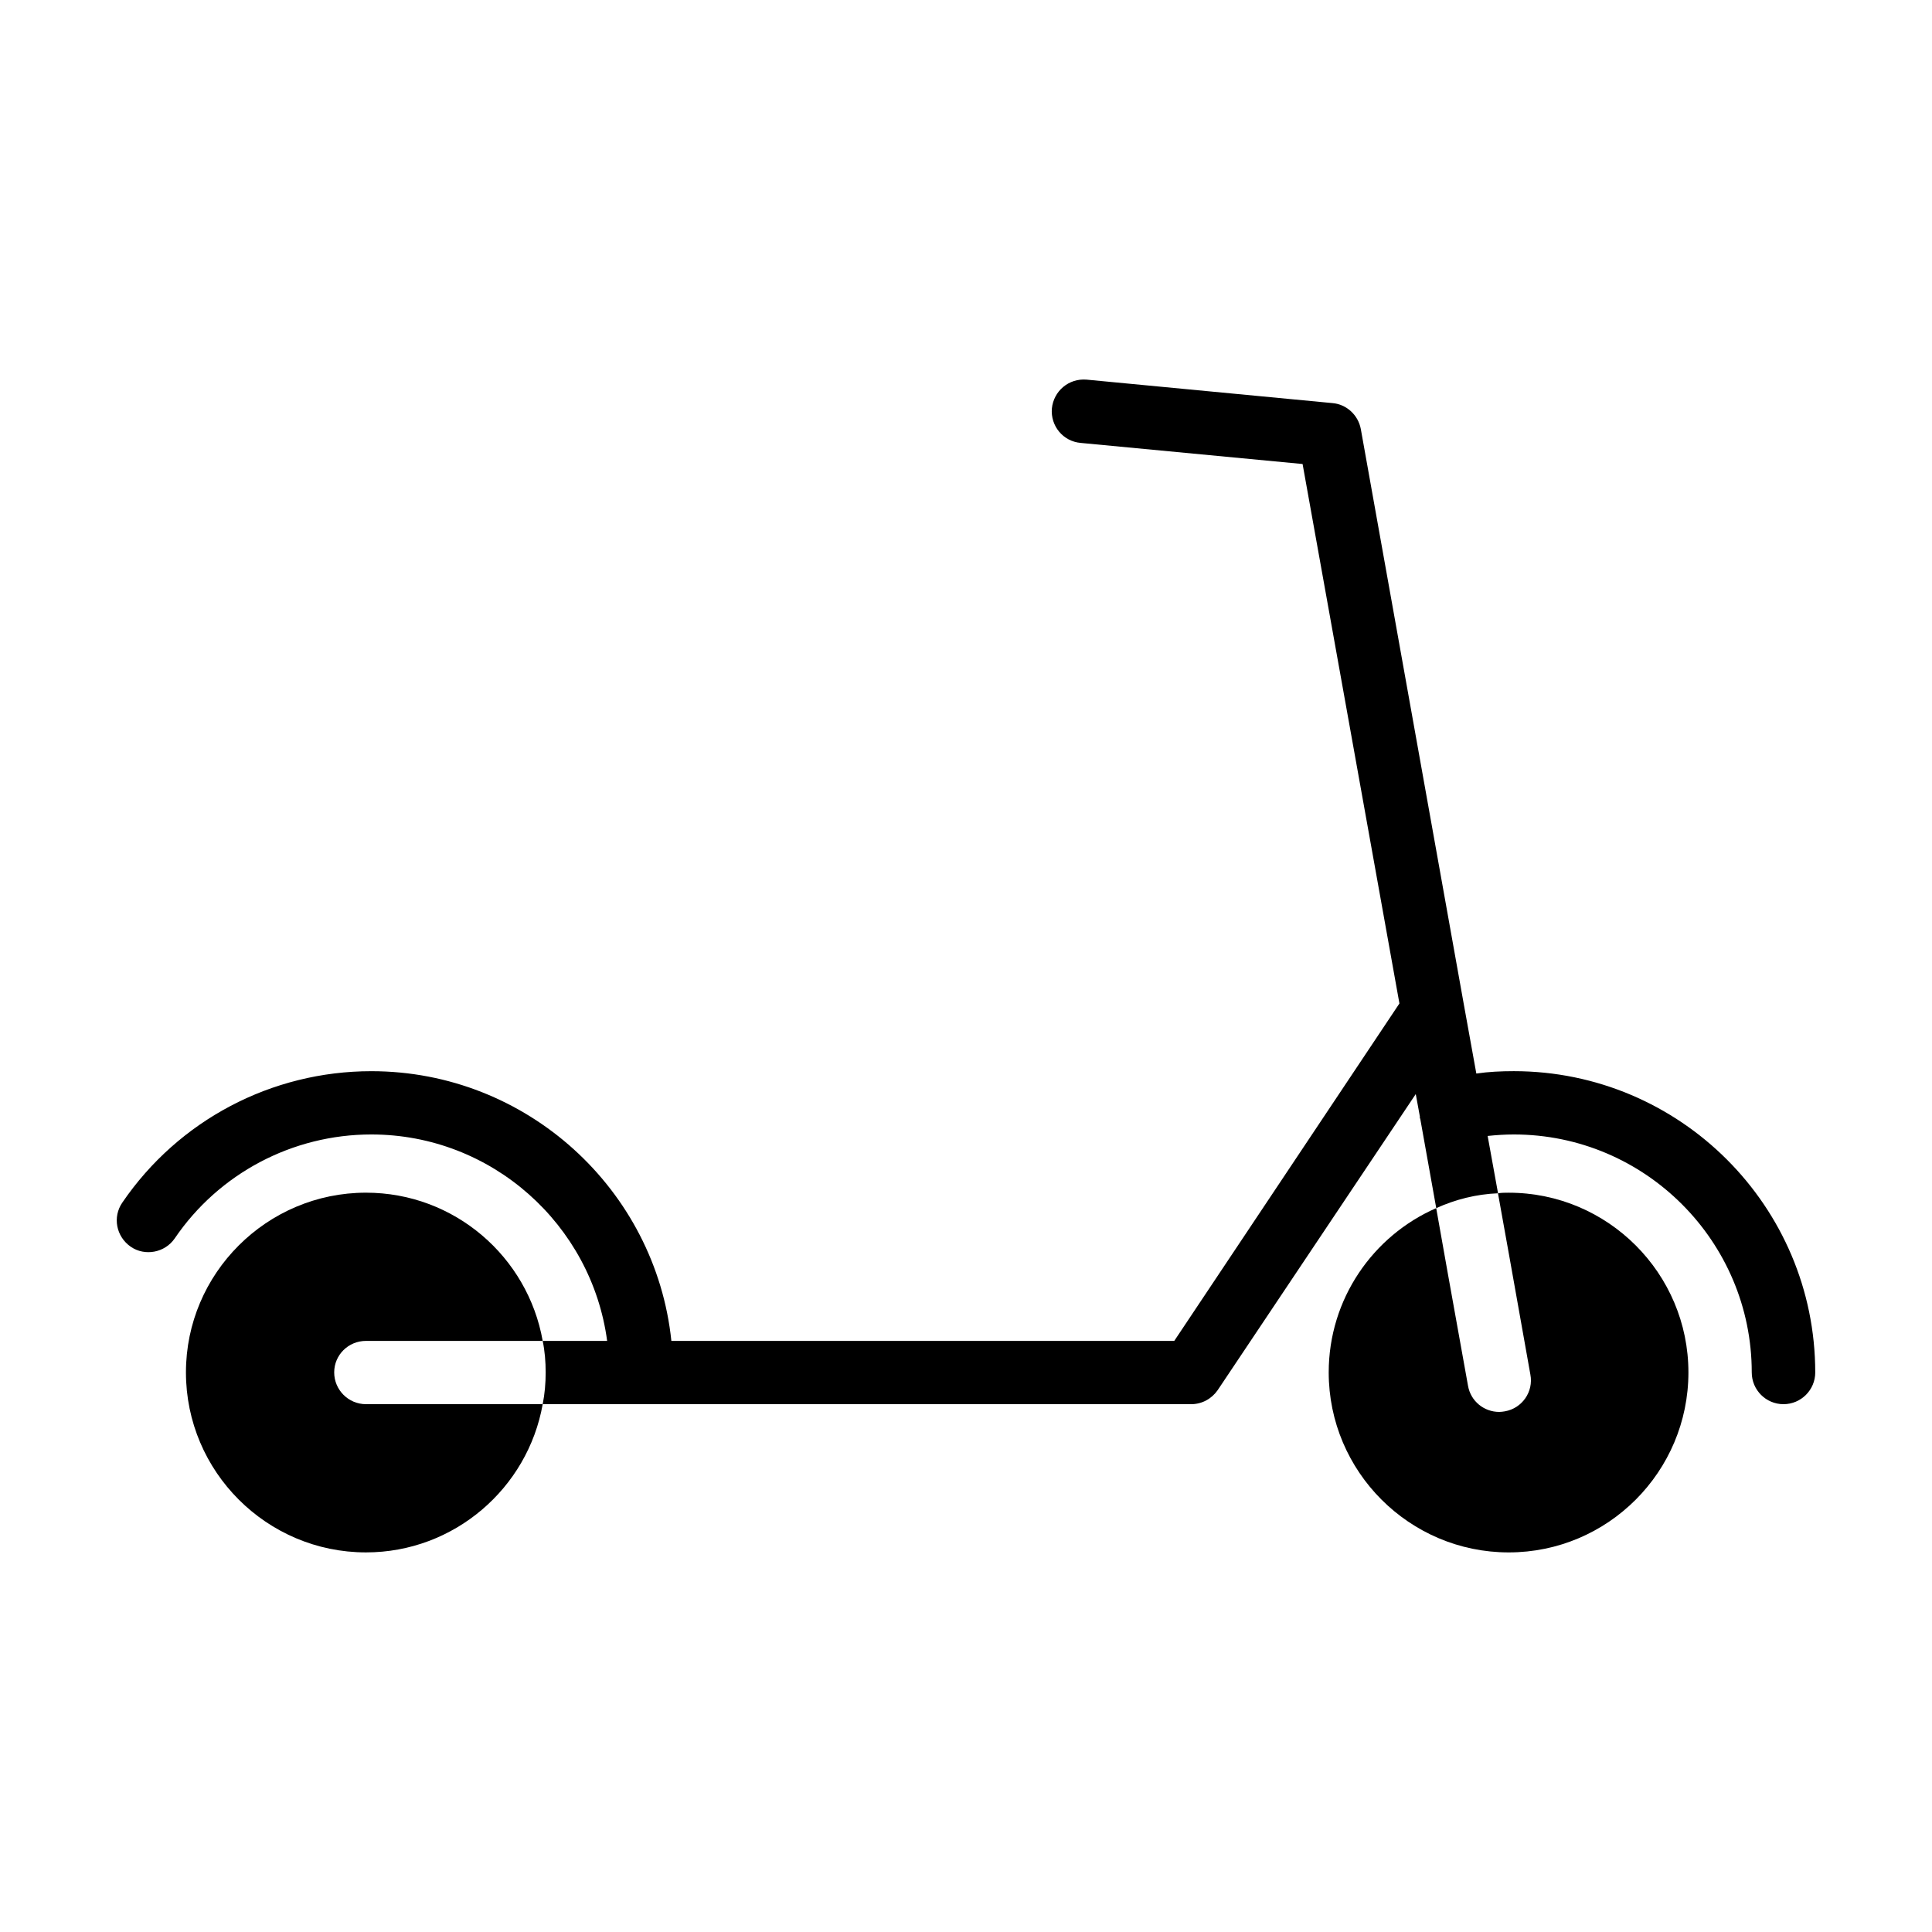
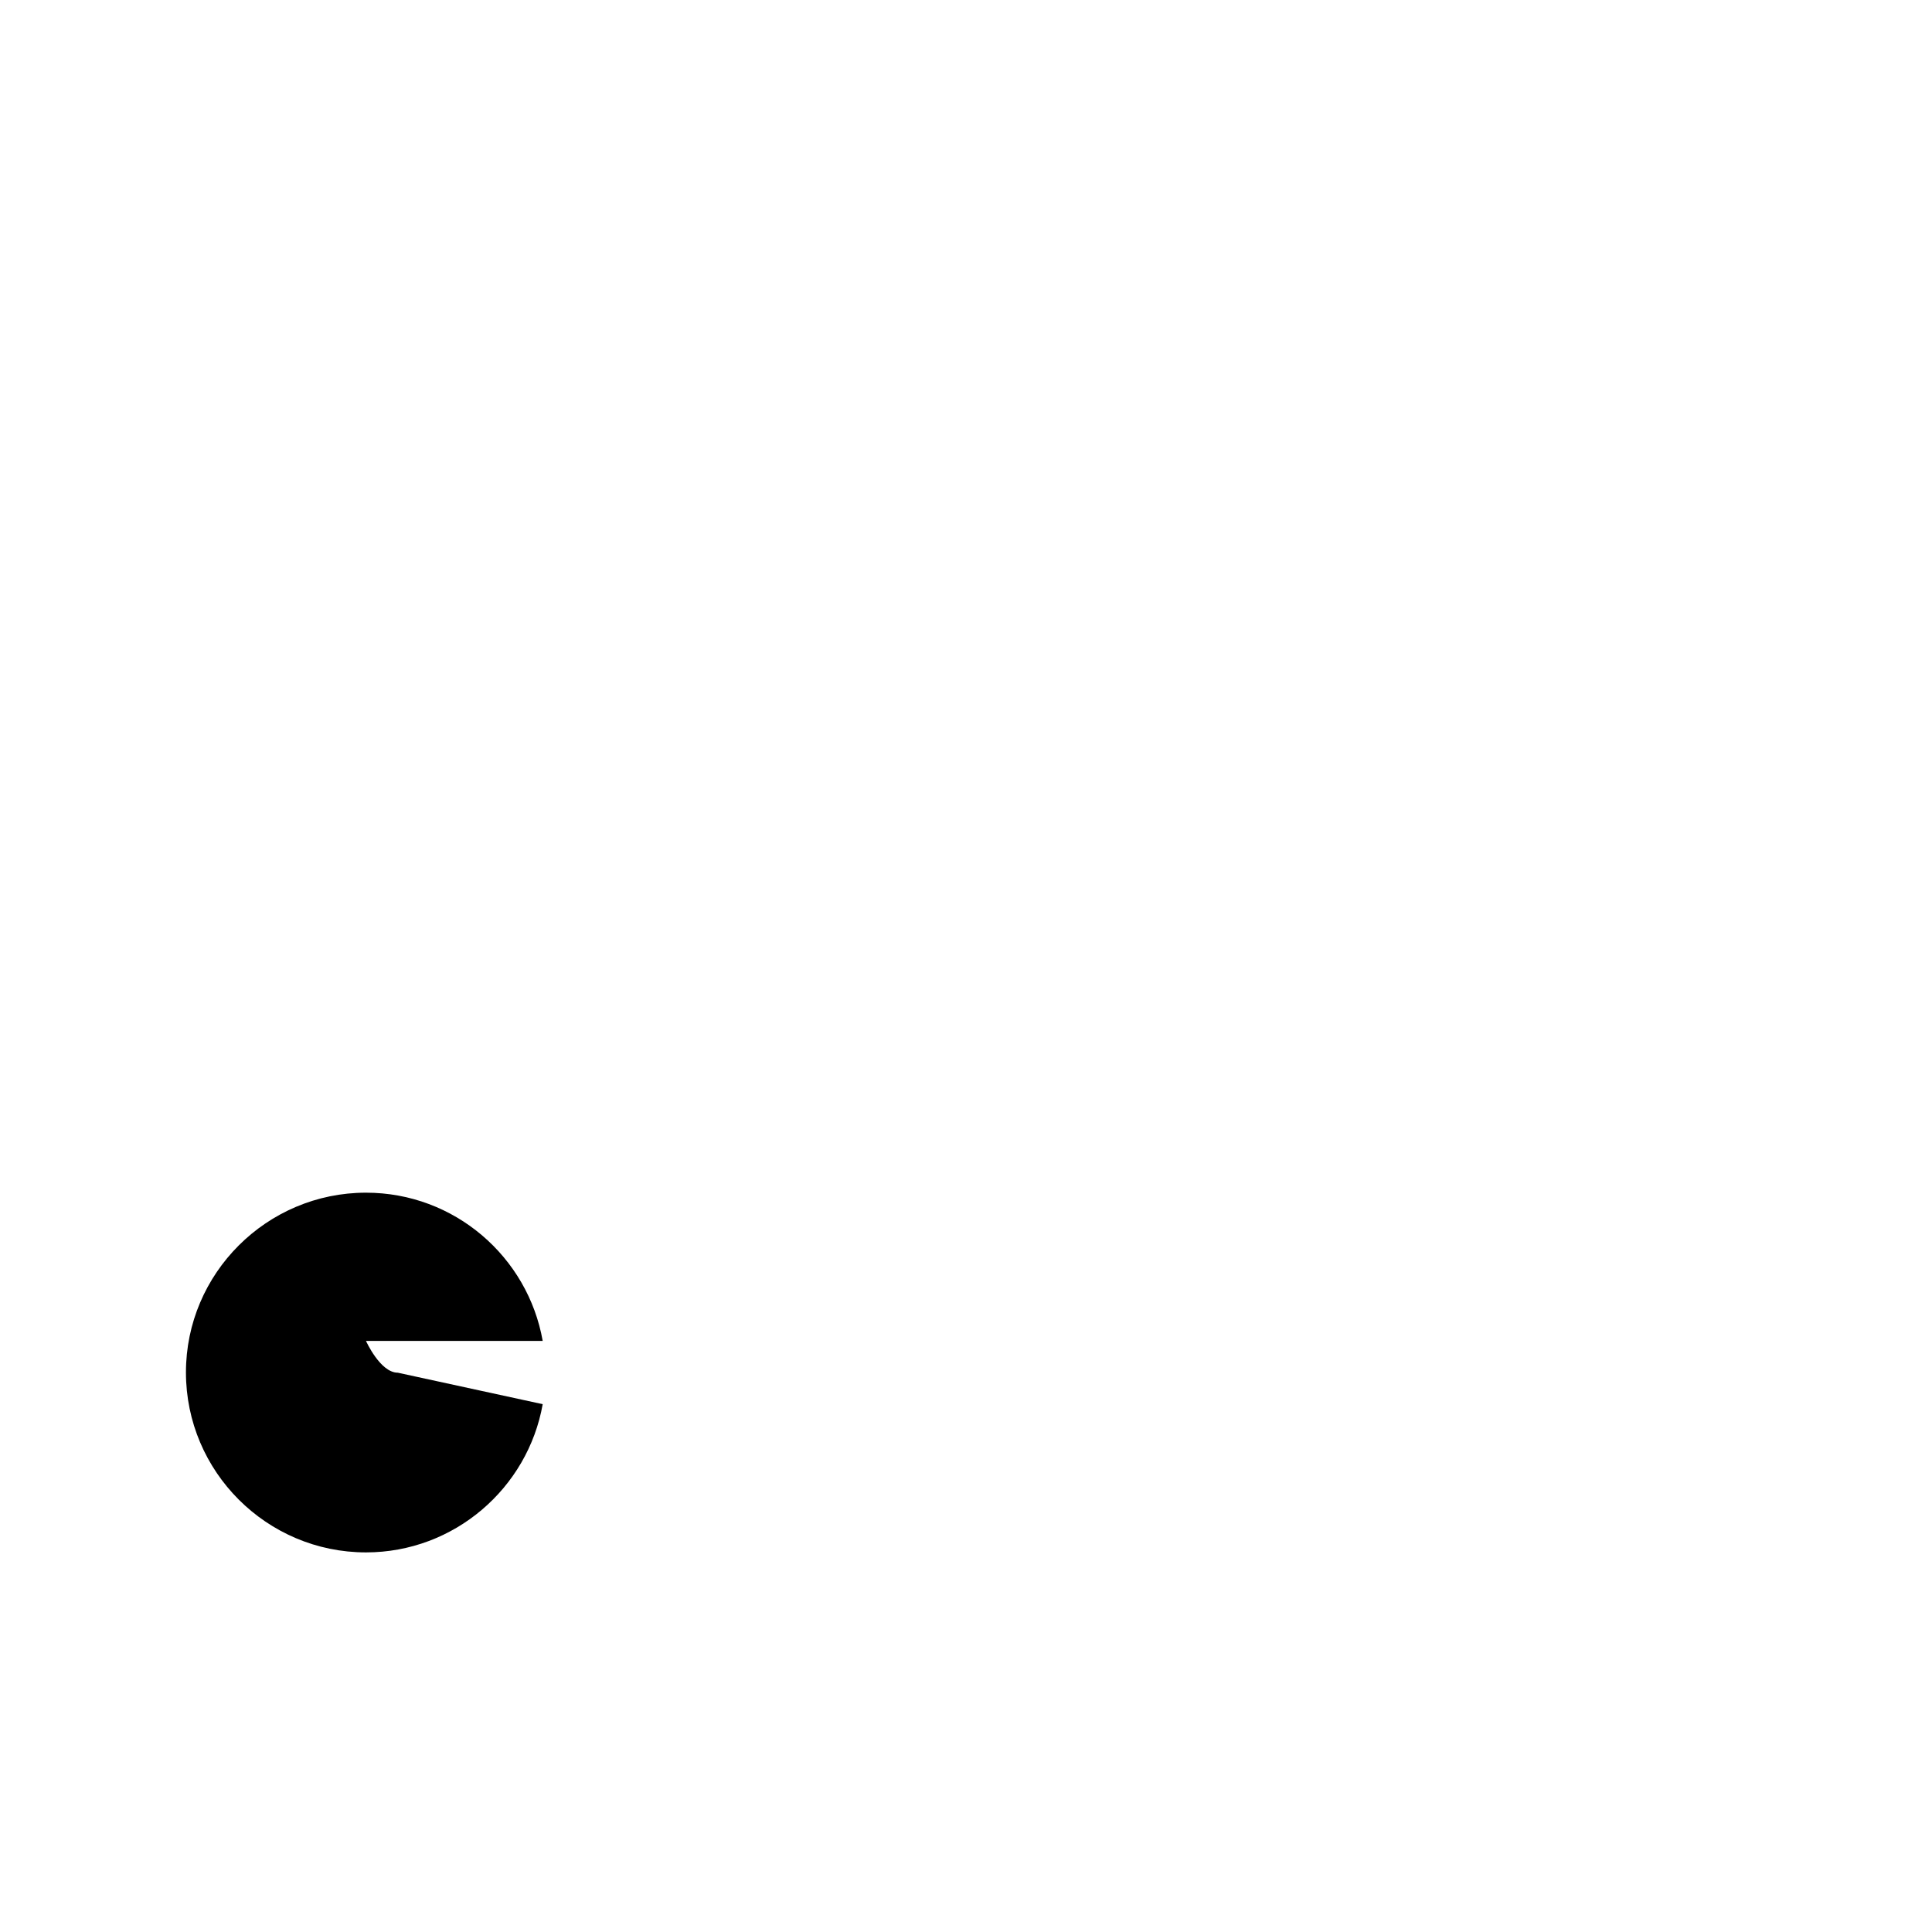
<svg xmlns="http://www.w3.org/2000/svg" fill="#000000" width="800px" height="800px" version="1.1" viewBox="144 144 512 512">
  <g>
-     <path d="m591.45 507.7c0 26.293-21.324 47.703-47.633 47.703-26.293 0-47.695-21.41-47.695-47.703 0-19.445 11.73-36.211 28.488-43.531l3.078 17.32 5.352 29.758c0.707 4.094 4.258 6.926 8.273 6.926 0.465 0 1.016-0.078 1.488-0.156 4.566-0.789 7.644-5.195 6.762-9.762l-5.582-31.332-3-16.688c0.953-0.156 1.891-0.156 2.824-0.156 26.32-0.004 47.645 21.406 47.645 47.621z" />
-     <path d="m287.82 516.12c-3.938 22.277-23.457 39.281-46.832 39.281-26.293 0-47.711-21.41-47.711-47.703 0-26.215 21.418-47.625 47.711-47.625 23.457 0 42.895 17.004 46.832 39.281h-46.832c-4.644 0-8.422 3.699-8.422 8.344s3.777 8.422 8.422 8.422z" />
-     <path d="m625.06 507.7c0 4.644-3.769 8.422-8.422 8.422-4.644 0-8.406-3.777-8.406-8.422 0-34.715-28.262-63.055-63.055-63.055-2.371 0-4.66 0.156-6.934 0.395l2.754 15.191c-5.824 0.234-11.328 1.652-16.375 3.938l-4.242-23.695c-0.078-0.078-0.078-0.078-0.078-0.156 0-0.078-0.094-0.234 0-0.316l-1.109-6.062-52.508 78.484c-1.582 2.281-4.164 3.699-7.016 3.699h-171.85c0.551-2.754 0.789-5.512 0.789-8.422 0-2.832-0.227-5.668-0.789-8.344h17.082c-4.094-30.781-30.535-54.711-62.496-54.711-20.859 0-40.391 10.312-52.105 27.551-2.598 3.777-7.871 4.801-11.652 2.203-3.856-2.676-4.887-7.871-2.211-11.73 14.887-21.805 39.527-34.793 65.977-34.793 41.25 0 75.336 31.41 79.508 71.477h133.27l59.672-89.426-25.664-142.96-58.797-5.59c-4.66-0.395-8.039-4.488-7.644-9.133 0.48-4.644 4.488-8.031 9.211-7.637l65.172 6.219c3.707 0.316 6.777 3.148 7.484 6.848l27.23 152.09 3.387 18.734c3.227-0.473 6.535-0.629 9.934-0.629 44.07 0.012 79.879 35.828 79.879 79.832z" />
+     <path d="m287.82 516.12c-3.938 22.277-23.457 39.281-46.832 39.281-26.293 0-47.711-21.41-47.711-47.703 0-26.215 21.418-47.625 47.711-47.625 23.457 0 42.895 17.004 46.832 39.281h-46.832s3.777 8.422 8.422 8.422z" />
  </g>
</svg>